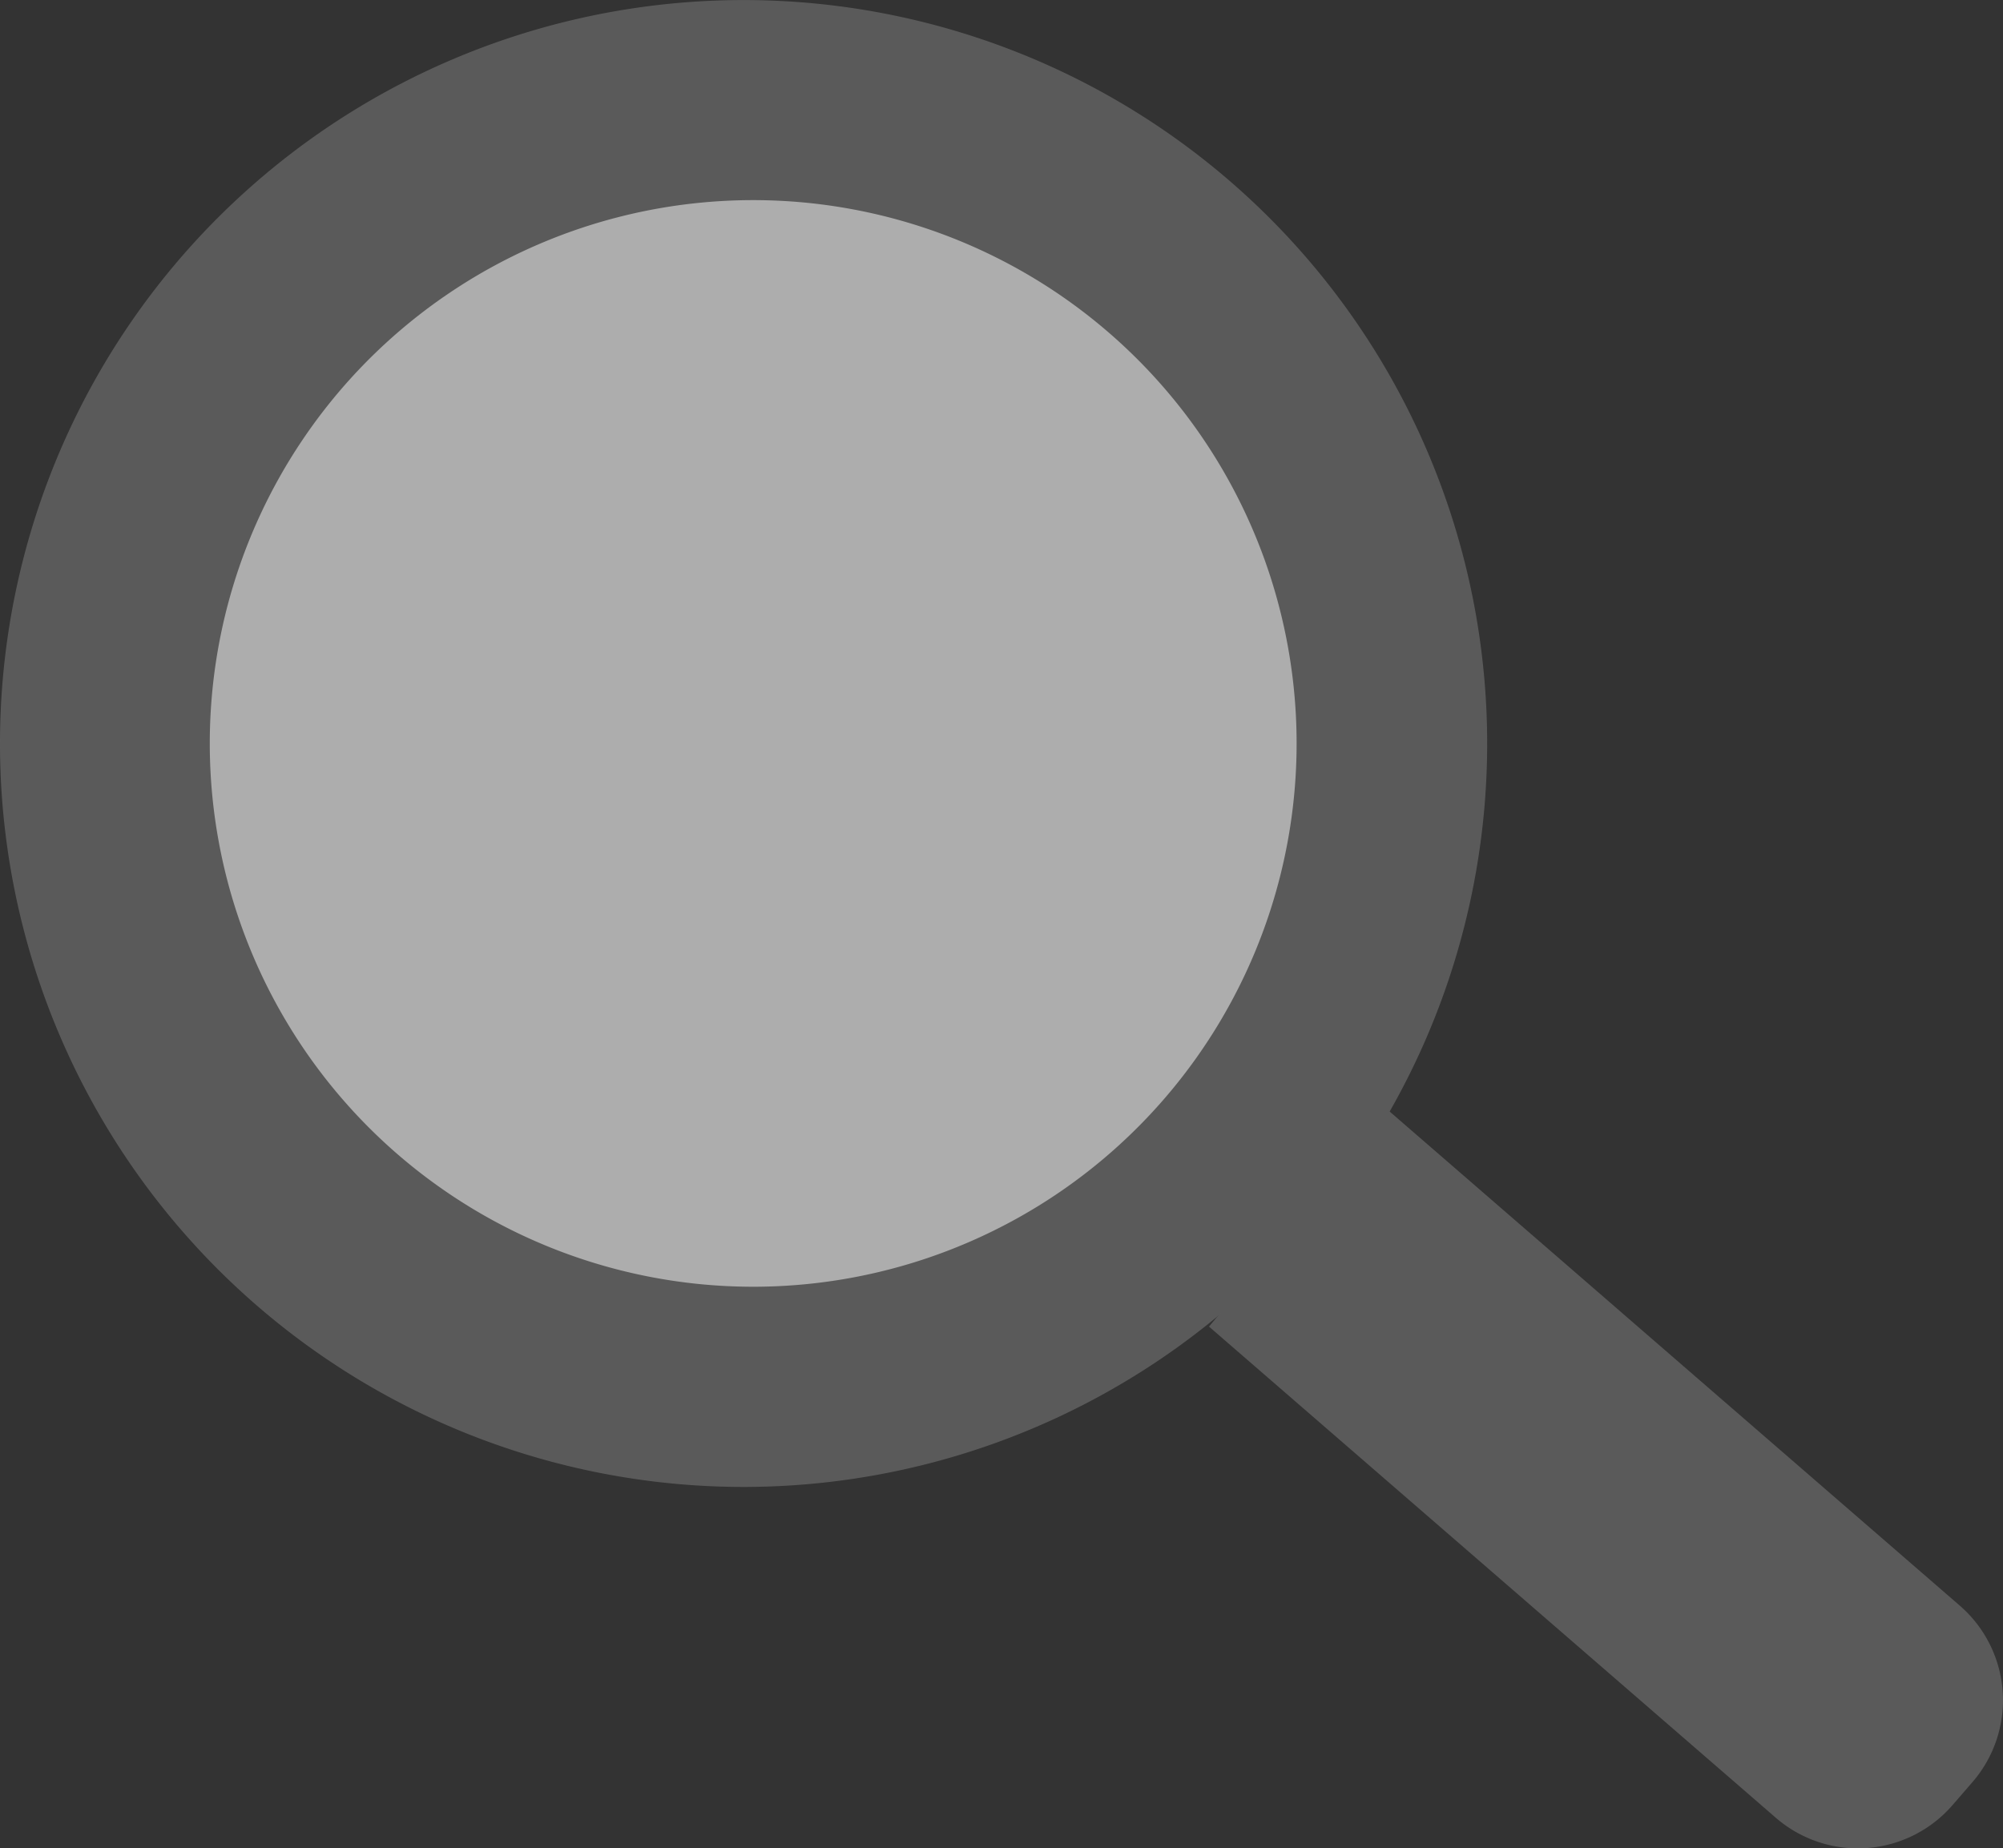
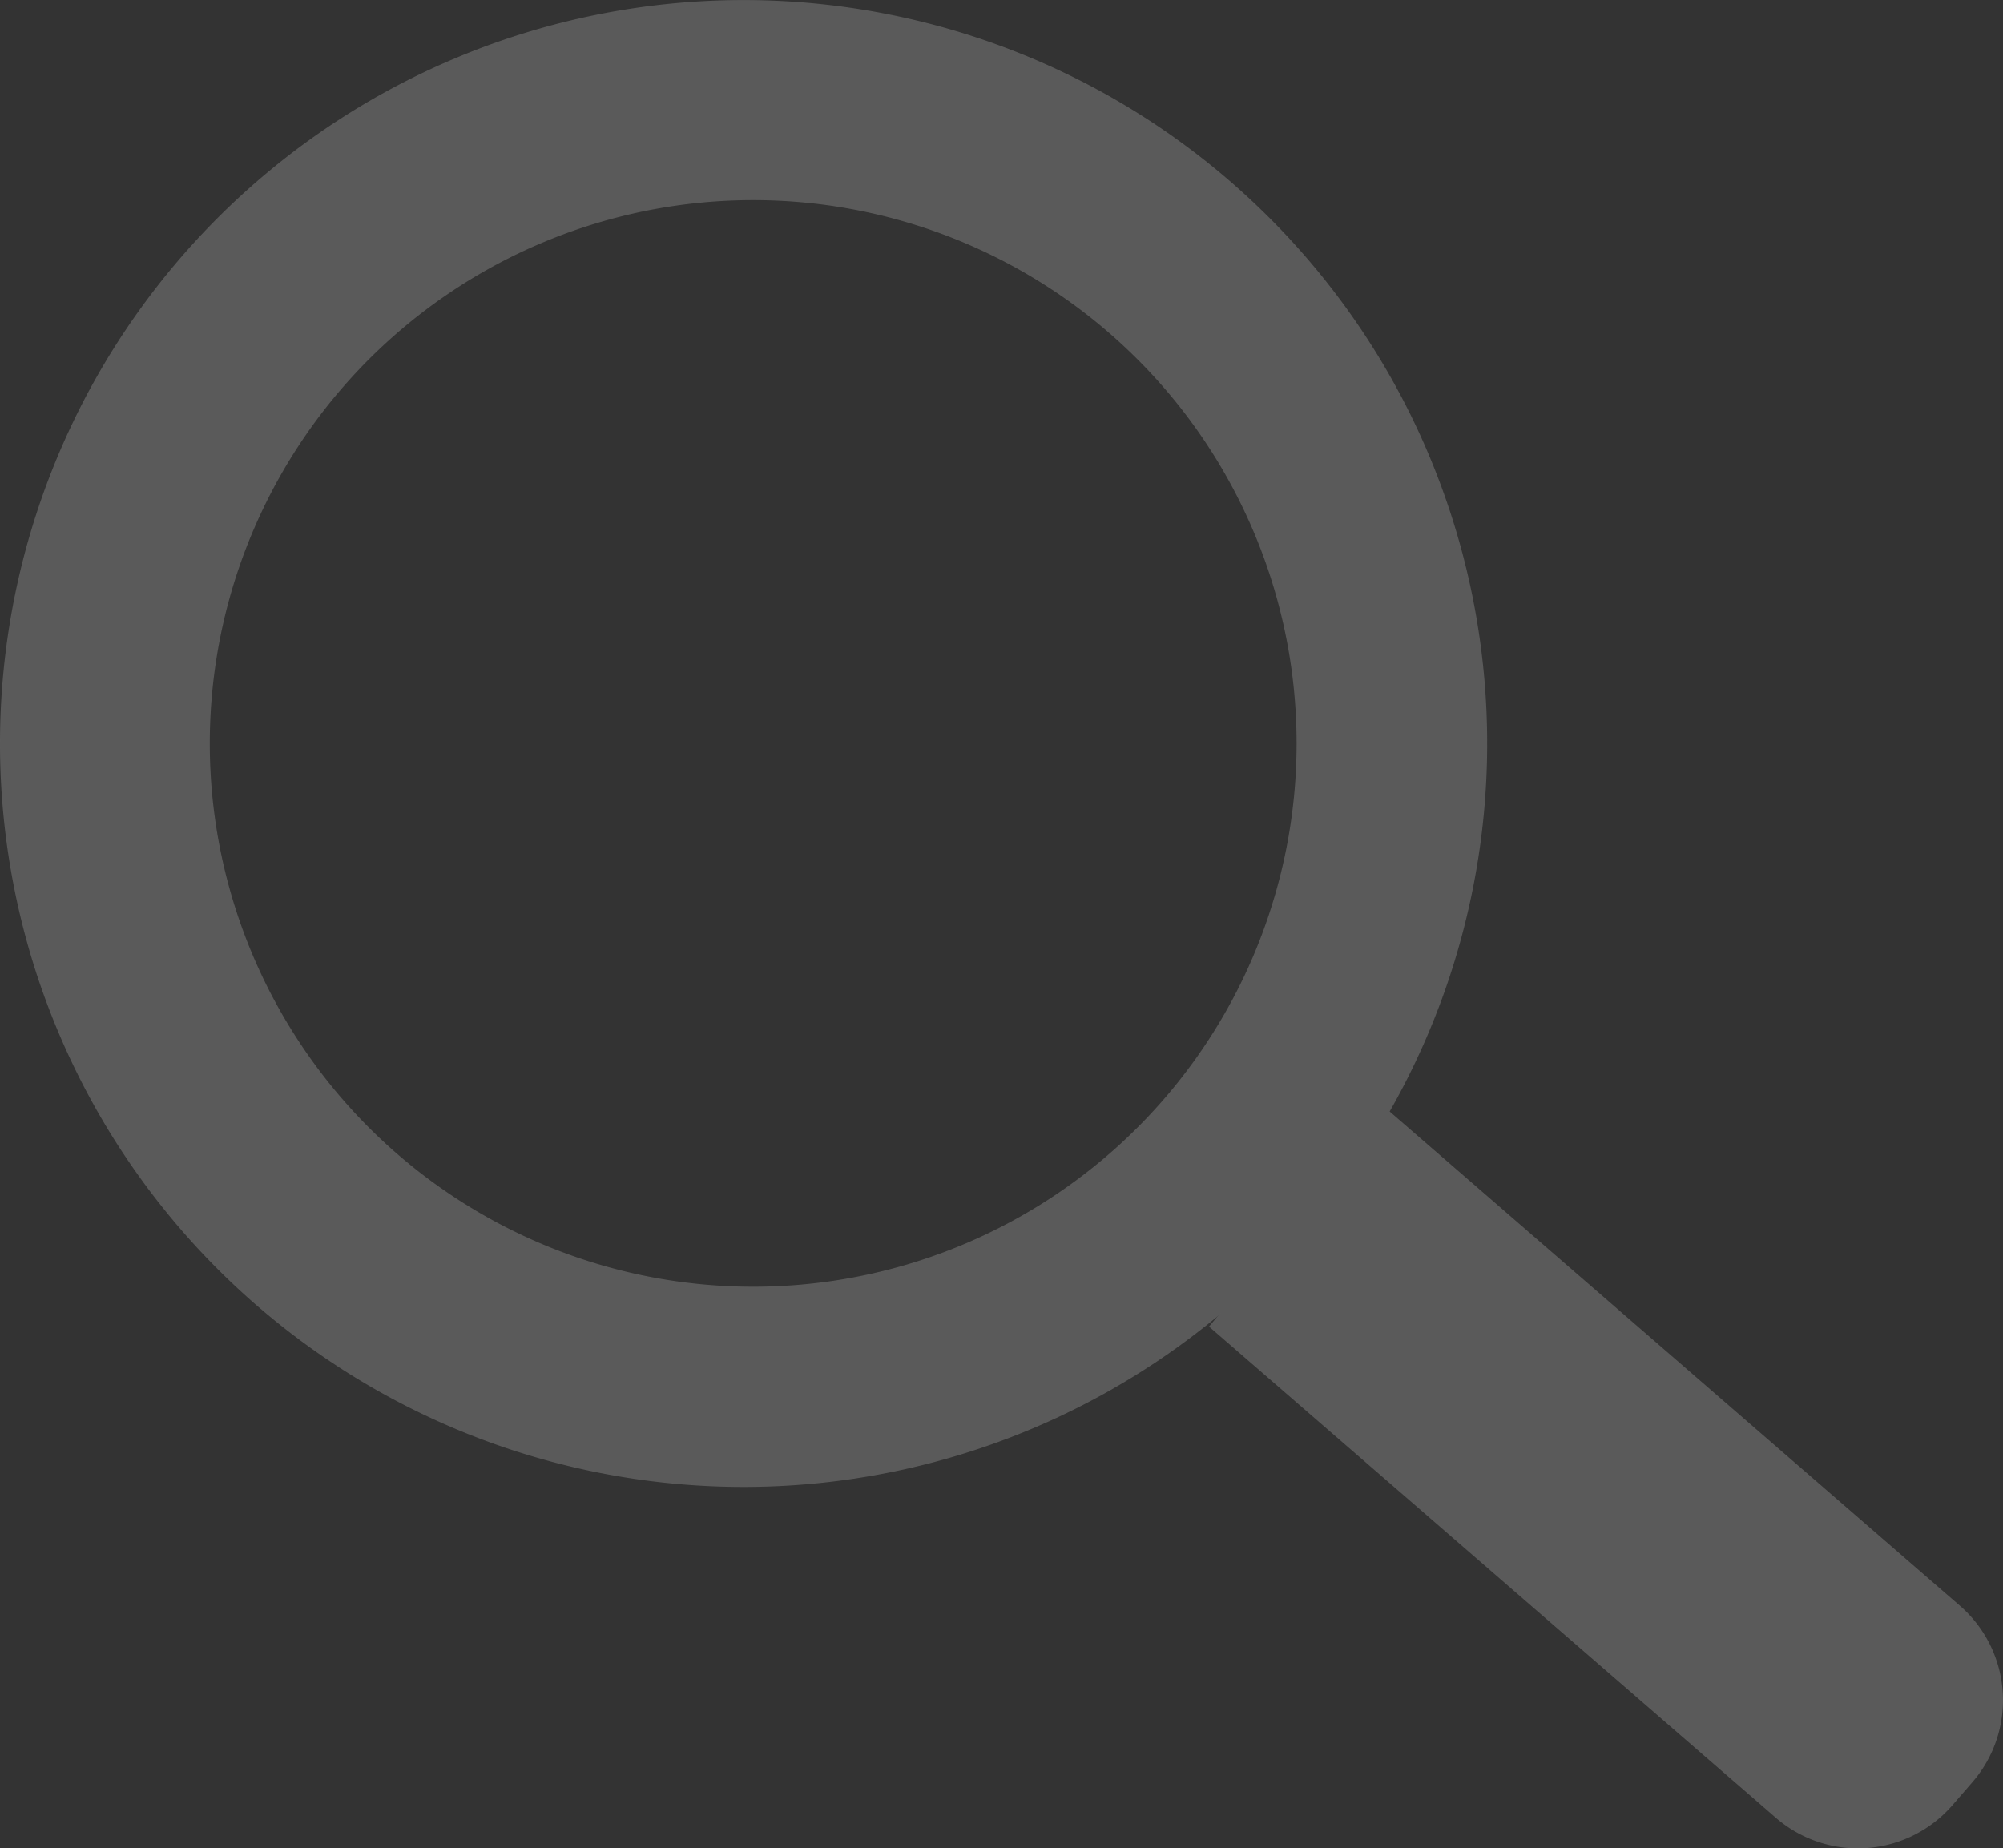
<svg xmlns="http://www.w3.org/2000/svg" width="30" height="27.689" viewBox="0 0 30 27.689">
  <rect x="0" y="0" width="30" height="27.689" fill="#333333" stroke="none" />
  <g transform="translate(-2.358 -5.709)" opacity="0.6">
    <g transform="translate(20.467 22.348)">
      <path d="M63.108,59.058l8.558,7.418a1.875,1.875,0,0,1,.188,2.637l-.306.353a1.875,1.875,0,0,1-2.637.188l-8.494-7.362" transform="translate(-60.418 -59.058)" fill="#757575" />
    </g>
-     <circle cx="8.5" cy="8.5" r="8.5" transform="translate(5.337 8.288)" fill="#fff" />
-     <path d="M2.358,16.846A11.137,11.137,0,1,1,13.5,27.984,11.137,11.137,0,0,1,2.358,16.846Zm11.279,8.139A8.139,8.139,0,1,0,5.5,16.846,8.139,8.139,0,0,0,13.637,24.985Z" fill="#757575" />
+     <path d="M2.358,16.846A11.137,11.137,0,1,1,13.5,27.984,11.137,11.137,0,0,1,2.358,16.846Zm11.279,8.139A8.139,8.139,0,1,0,5.5,16.846,8.139,8.139,0,0,0,13.637,24.985" fill="#757575" />
  </g>
</svg>